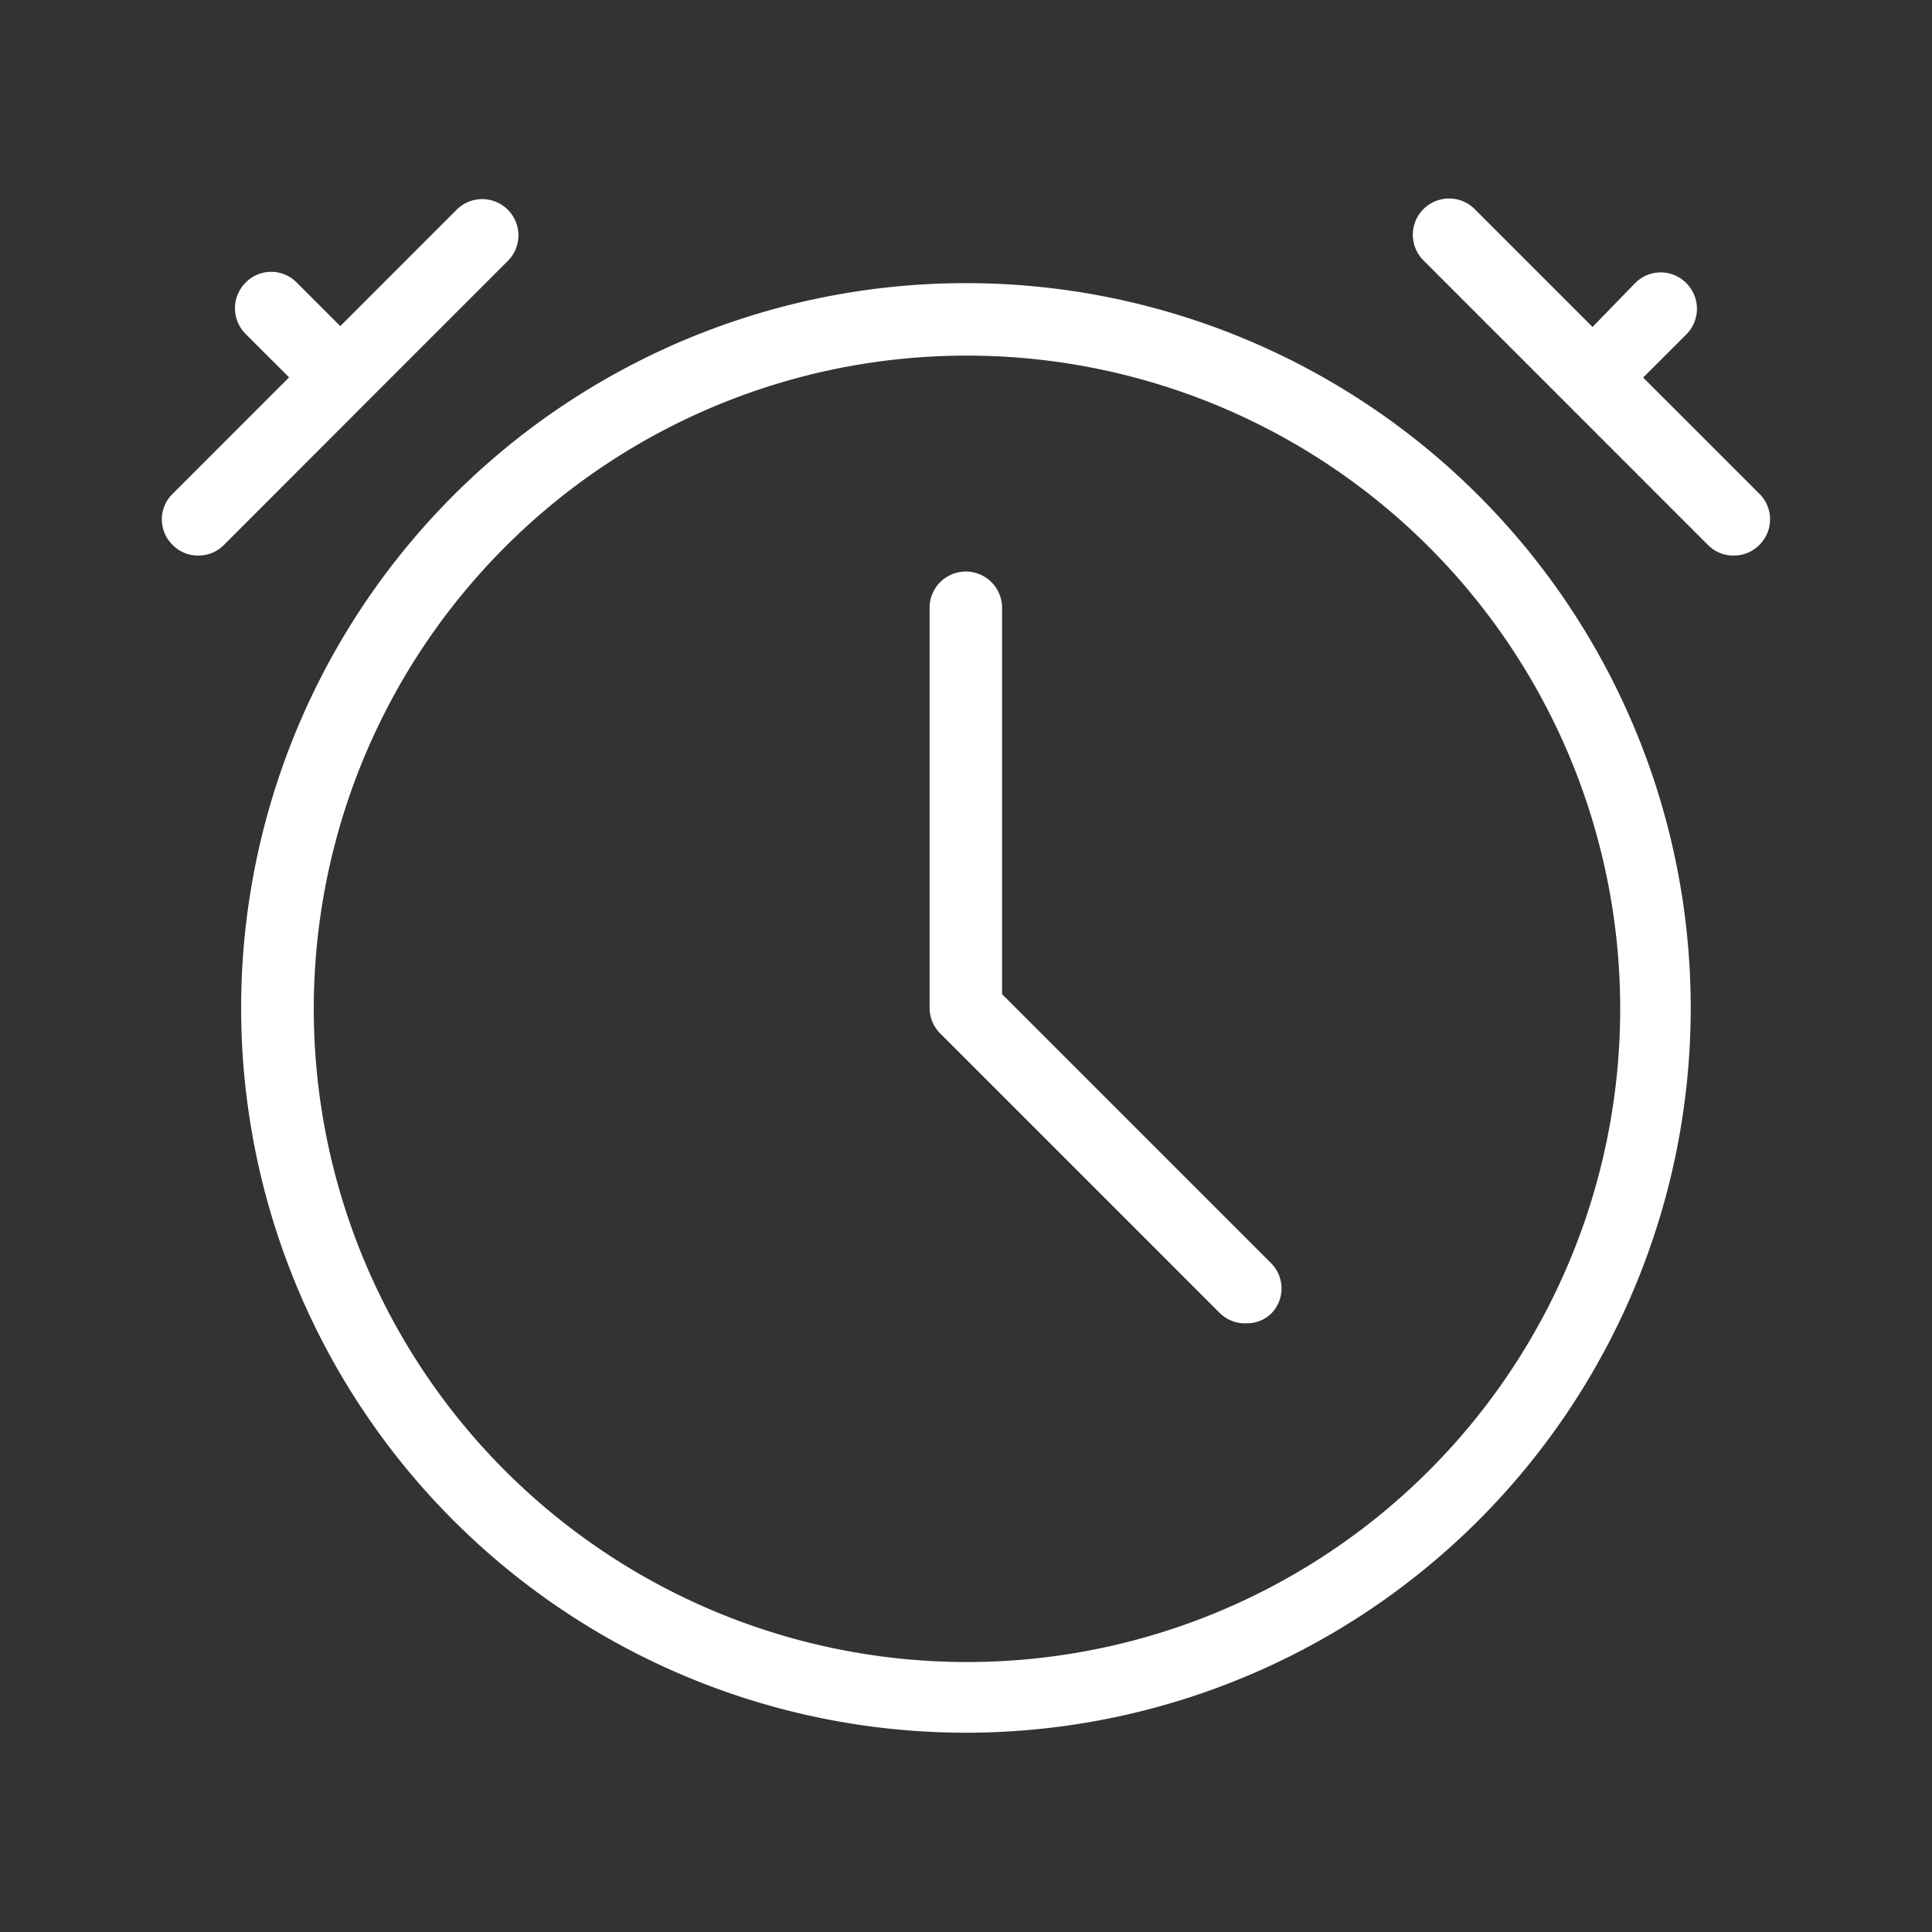
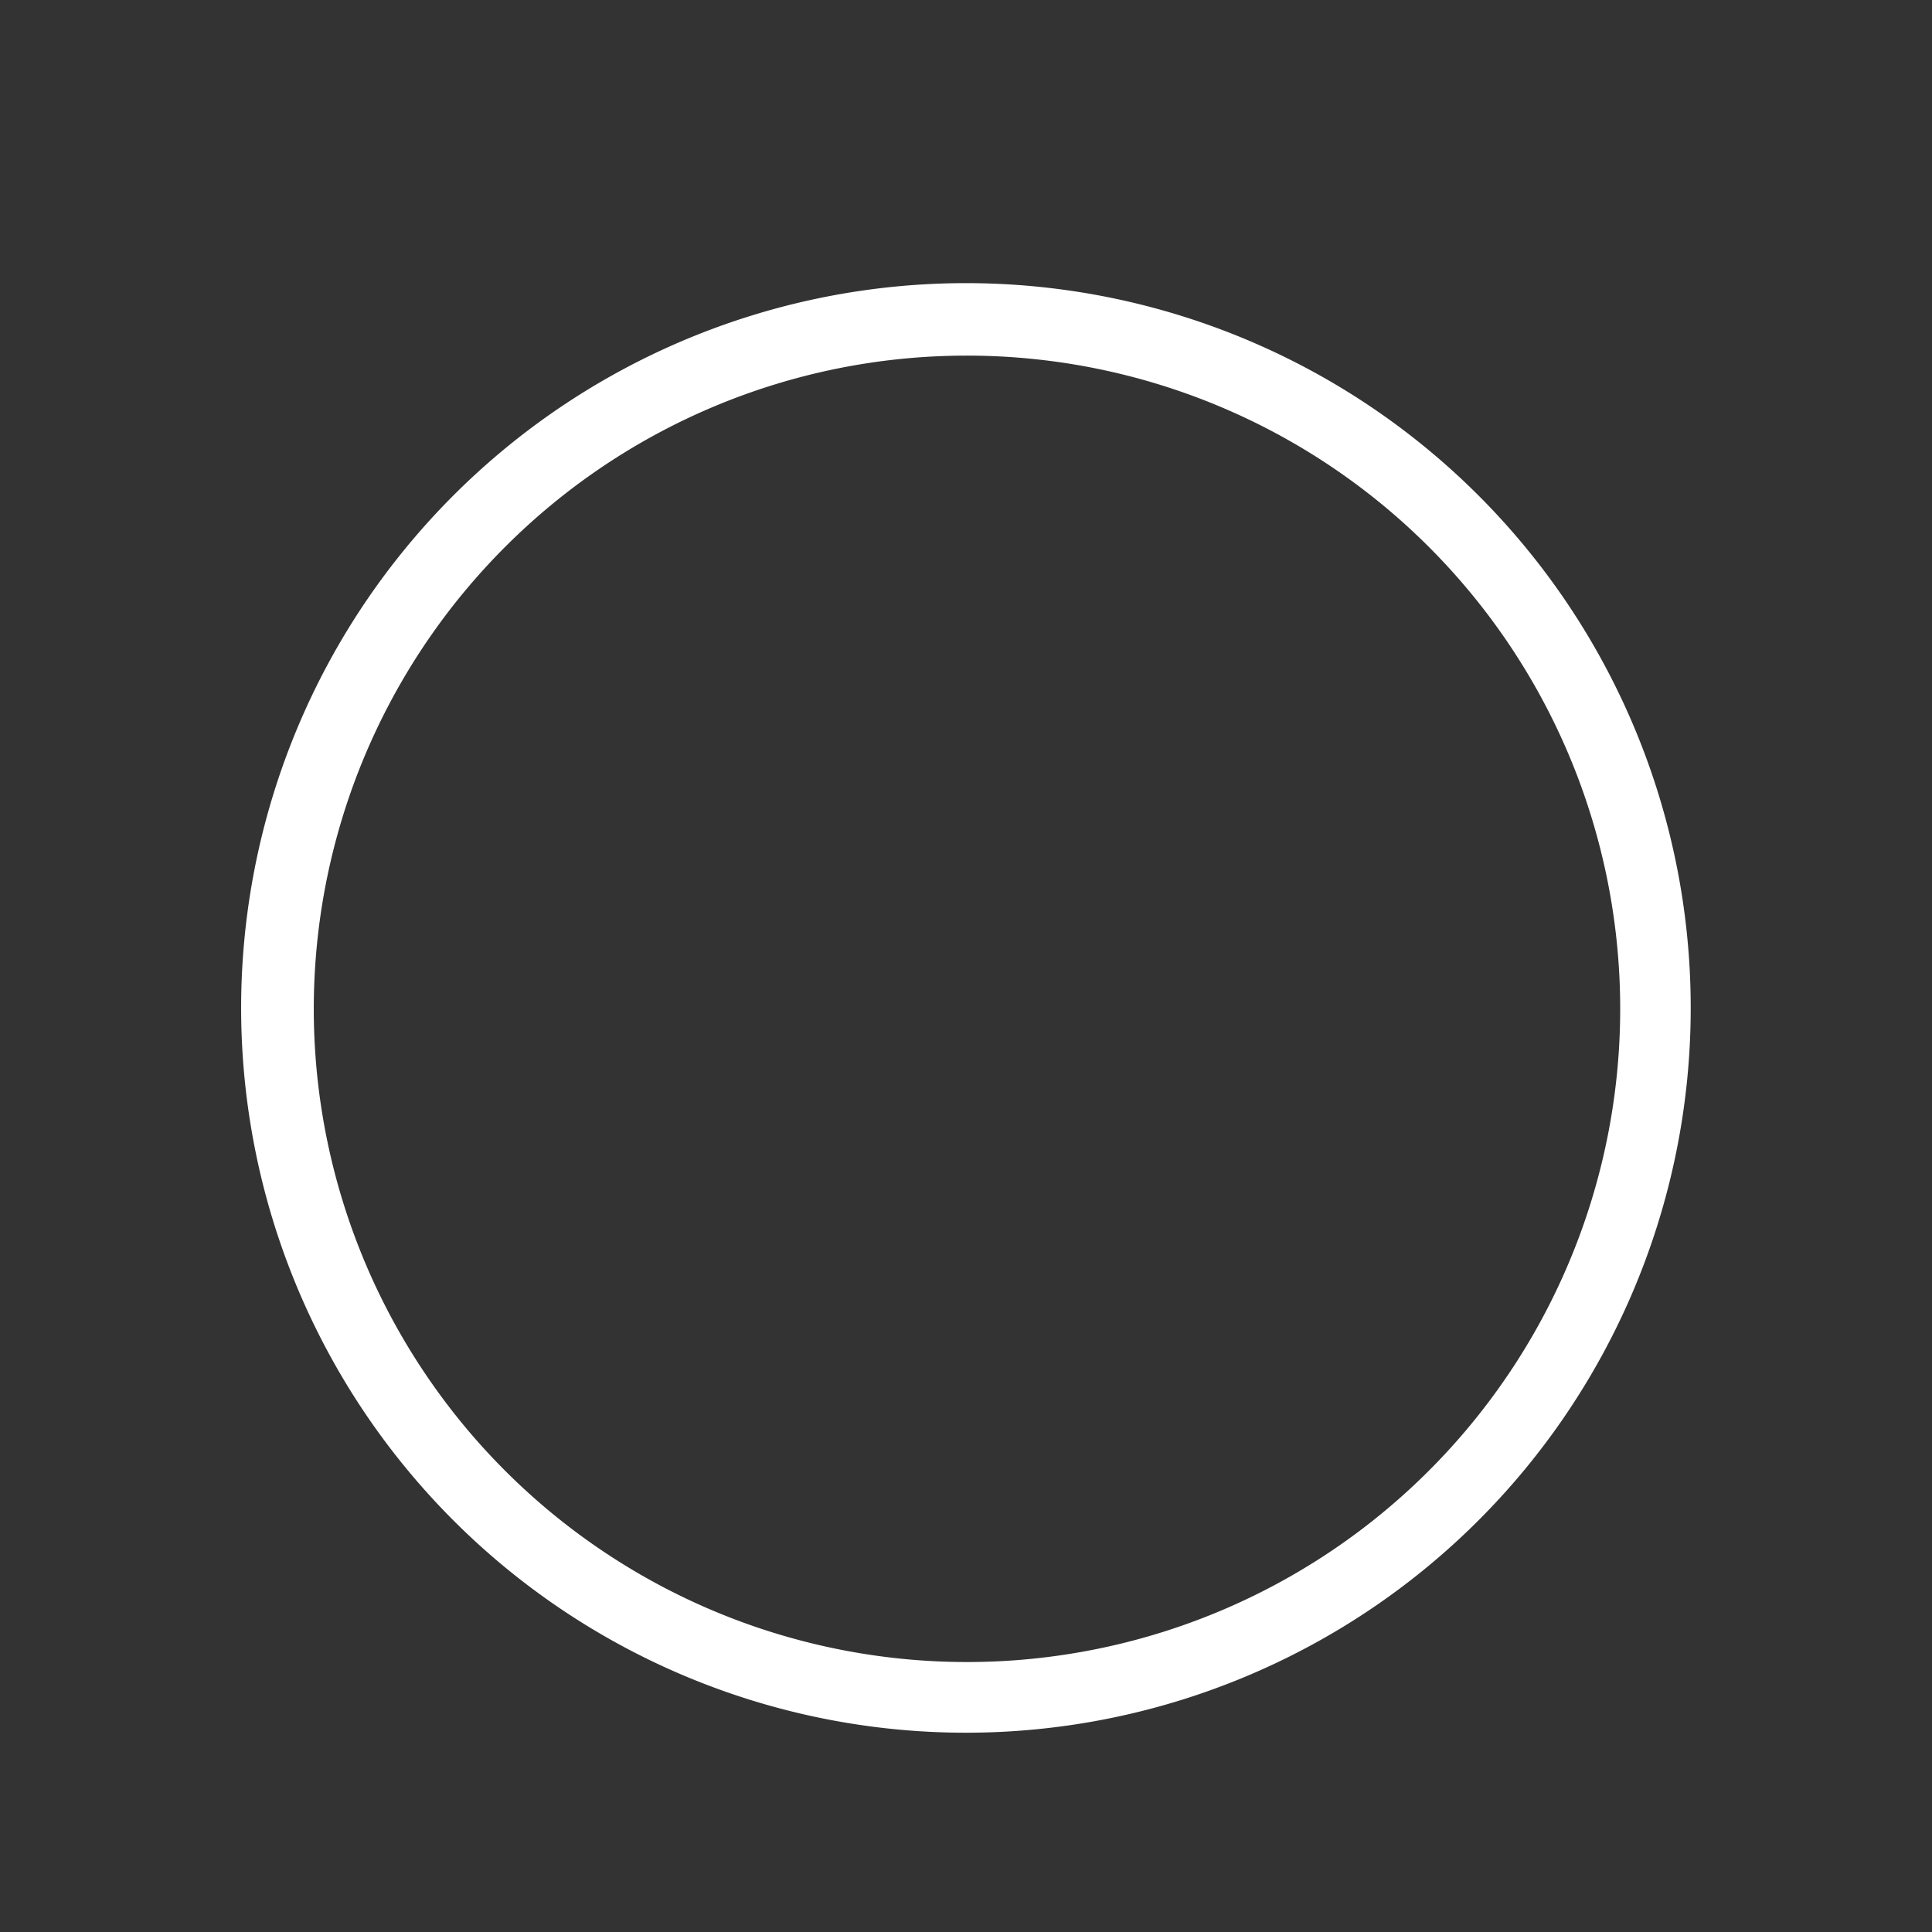
<svg xmlns="http://www.w3.org/2000/svg" id="Sveglia" width="60" height="60" viewBox="0 0 60 60">
  <rect x="0" y="0" width="60" height="60" fill="#333333" stroke="none" />
-   <rect id="Rettangolo_33" data-name="Rettangolo 33" width="60" height="60" fill="none" />
  <g id="noun-wake-up-1906688" transform="translate(-150.8 -90.27)">
    <path id="Tracciato_245" data-name="Tracciato 245" d="M197.509,118.921a20.286,20.286,0,1,1-14.314,5.942,20.257,20.257,0,0,1,14.314-5.942m0-2.251a22.509,22.509,0,1,0,11.253,3.016,22.506,22.506,0,0,0-11.253-3.016Z" transform="translate(-16.709 -17.607)" fill="#fff" />
-     <path id="Unione_6" data-name="Unione 6" d="M.336,10.73a1.107,1.107,0,0,1,0-1.589L3.951,5.525,2.6,4.175a1.127,1.127,0,0,1,0-1.591,1.11,1.11,0,0,1,1.592,0l1.35,1.35L9.174.3a1.125,1.125,0,0,1,1.59,1.591l-4.4,4.4a.235.235,0,0,1-.023.023L1.928,10.73a1.108,1.108,0,0,1-.8.329H1.115A1.091,1.091,0,0,1,.336,10.73Z" transform="translate(155.826 96.464)" fill="#fff" />
-     <path id="Unione_5" data-name="Unione 5" d="M9.935,11.059a1.1,1.1,0,0,1-.8-.329L.3,1.893A1.125,1.125,0,0,1,1.891.3L5.55,3.96,6.873,2.6a1.114,1.114,0,0,1,1.591,0,1.127,1.127,0,0,1,0,1.591L7.122,5.531,10.73,9.139a1.115,1.115,0,0,1,0,1.591,1.1,1.1,0,0,1-.779.329Z" transform="translate(194.707 96.464)" fill="#fff" />
-     <path id="Tracciato_250" data-name="Tracciato 250" d="M351.044,209.662a1.112,1.112,0,0,1-.8-.33l-8.673-8.673a1.127,1.127,0,0,1-.33-.8V187.439a1.125,1.125,0,1,1,2.251,0v12l8.343,8.343a1.11,1.11,0,0,1,0,1.591,1.067,1.067,0,0,1-.8.285Z" transform="translate(-161.572 -78.294)" fill="#fff" />
  </g>
</svg>